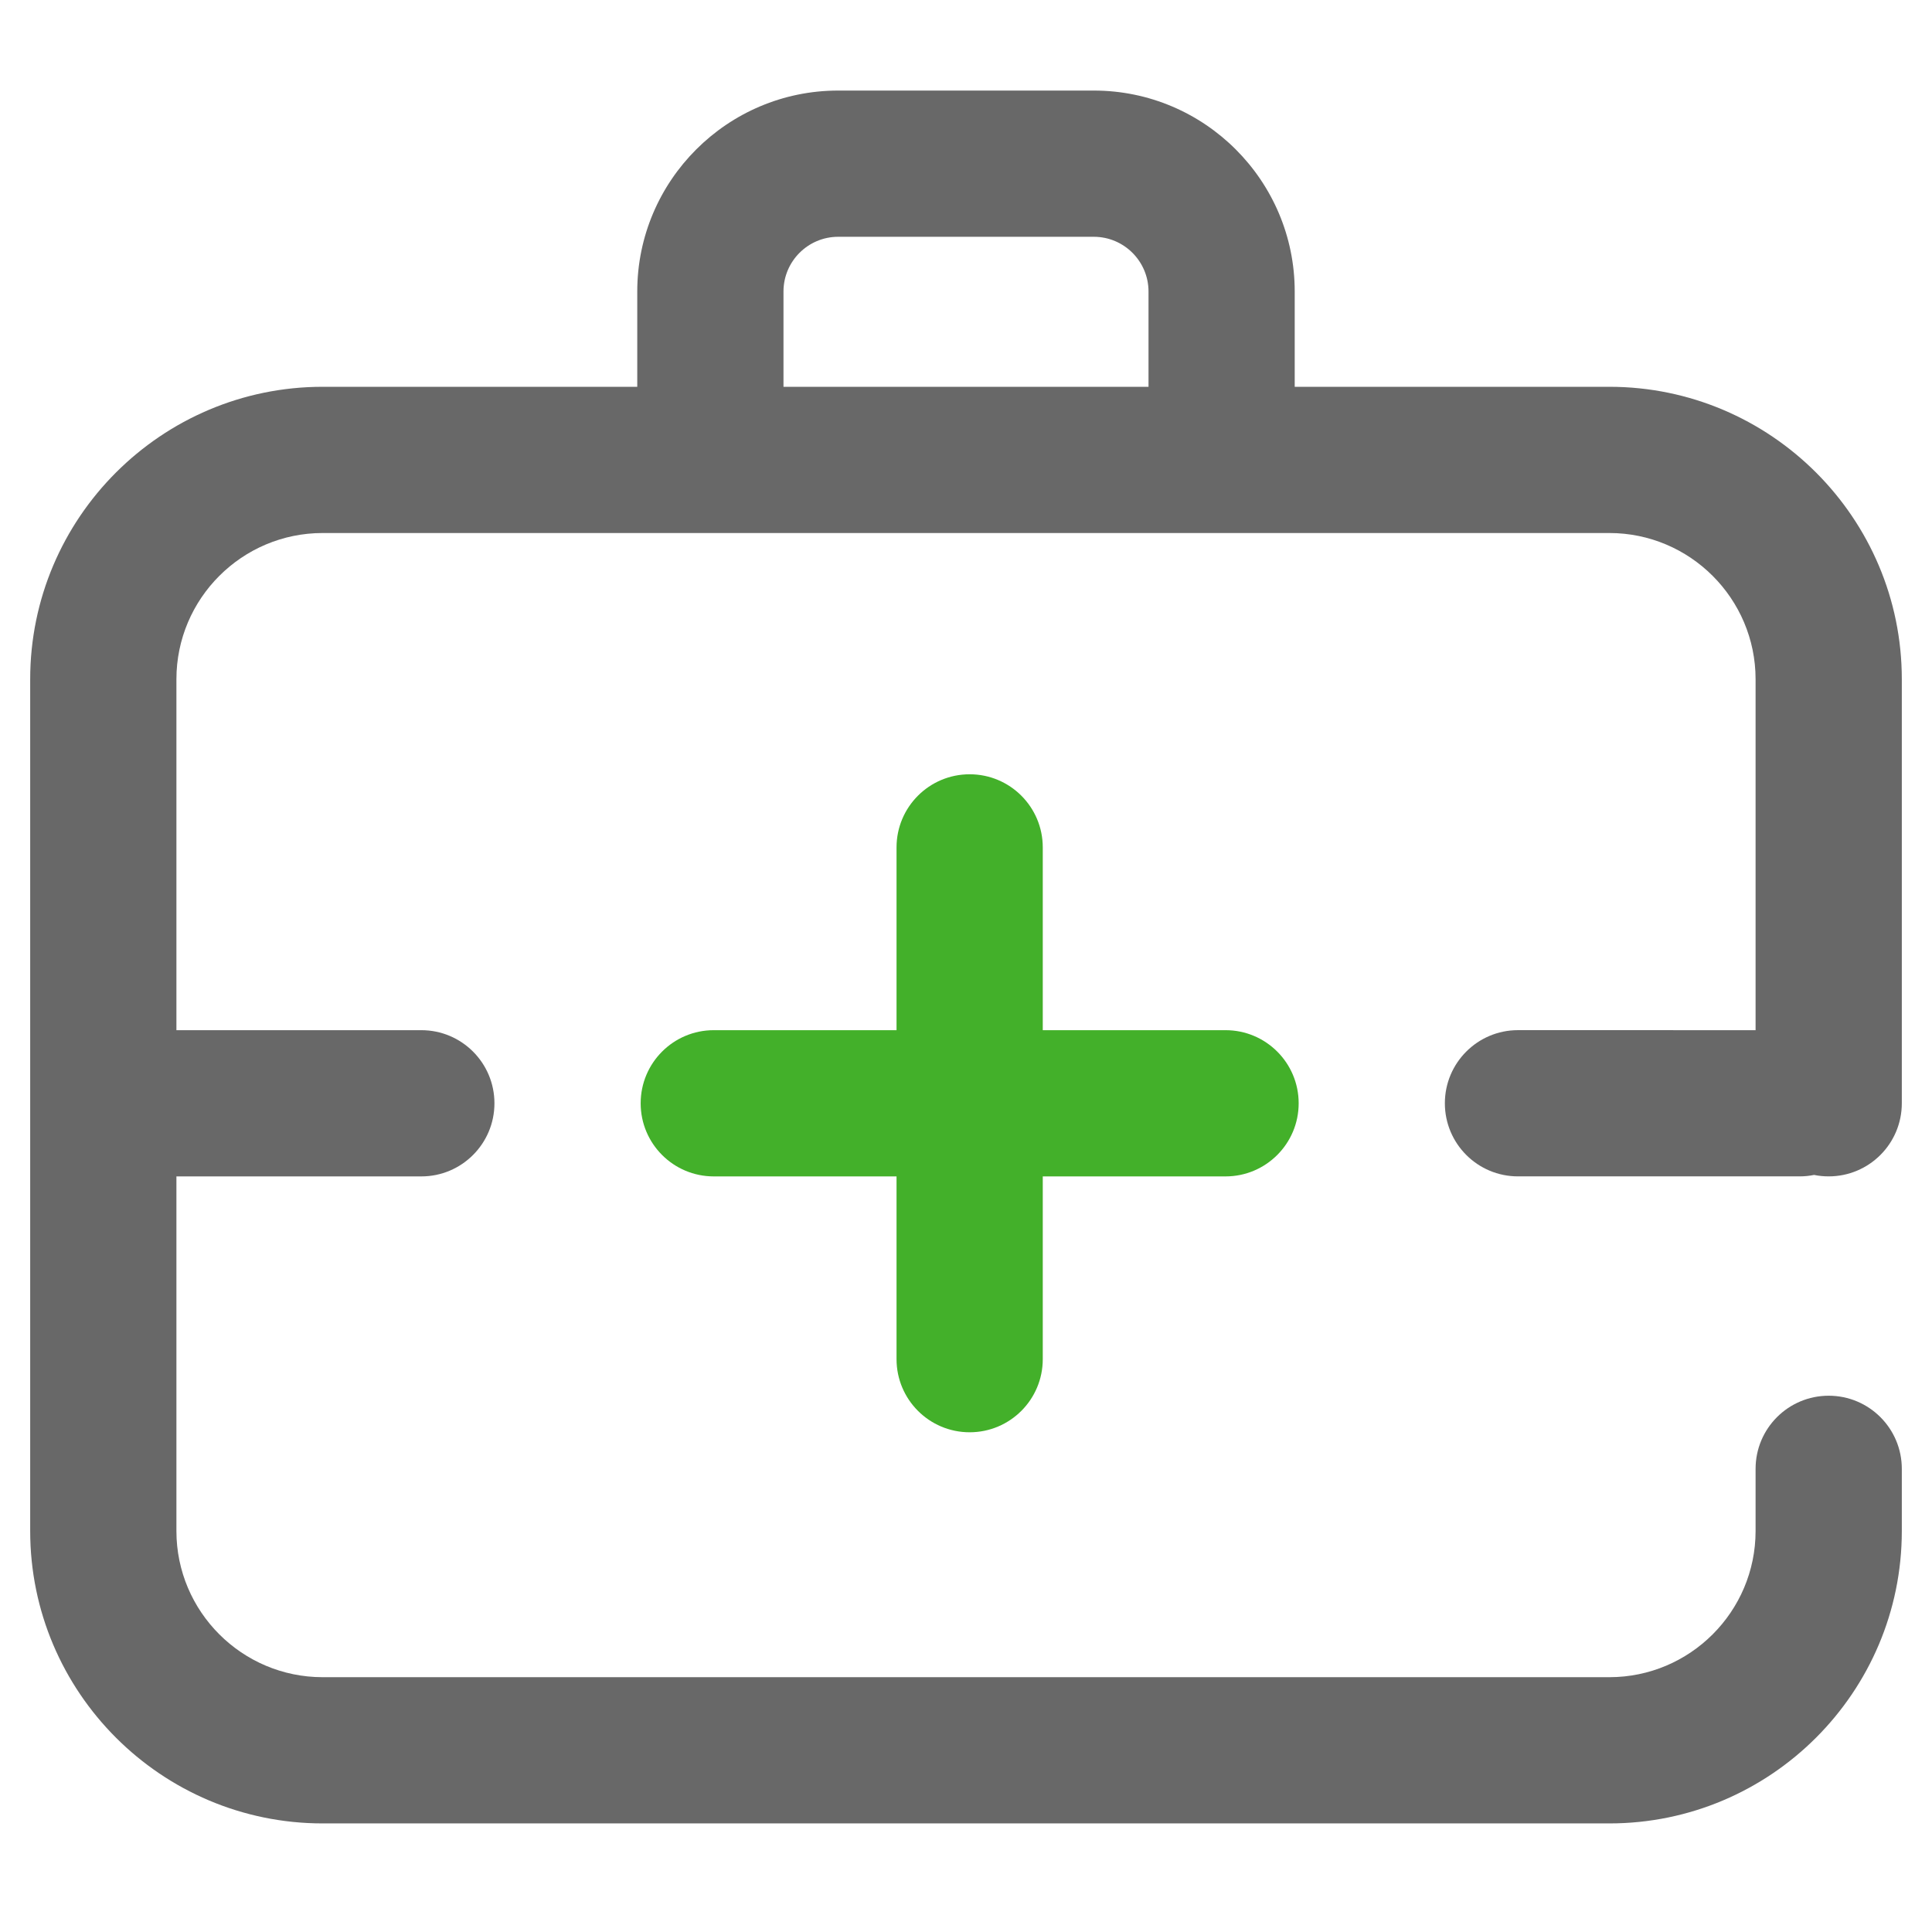
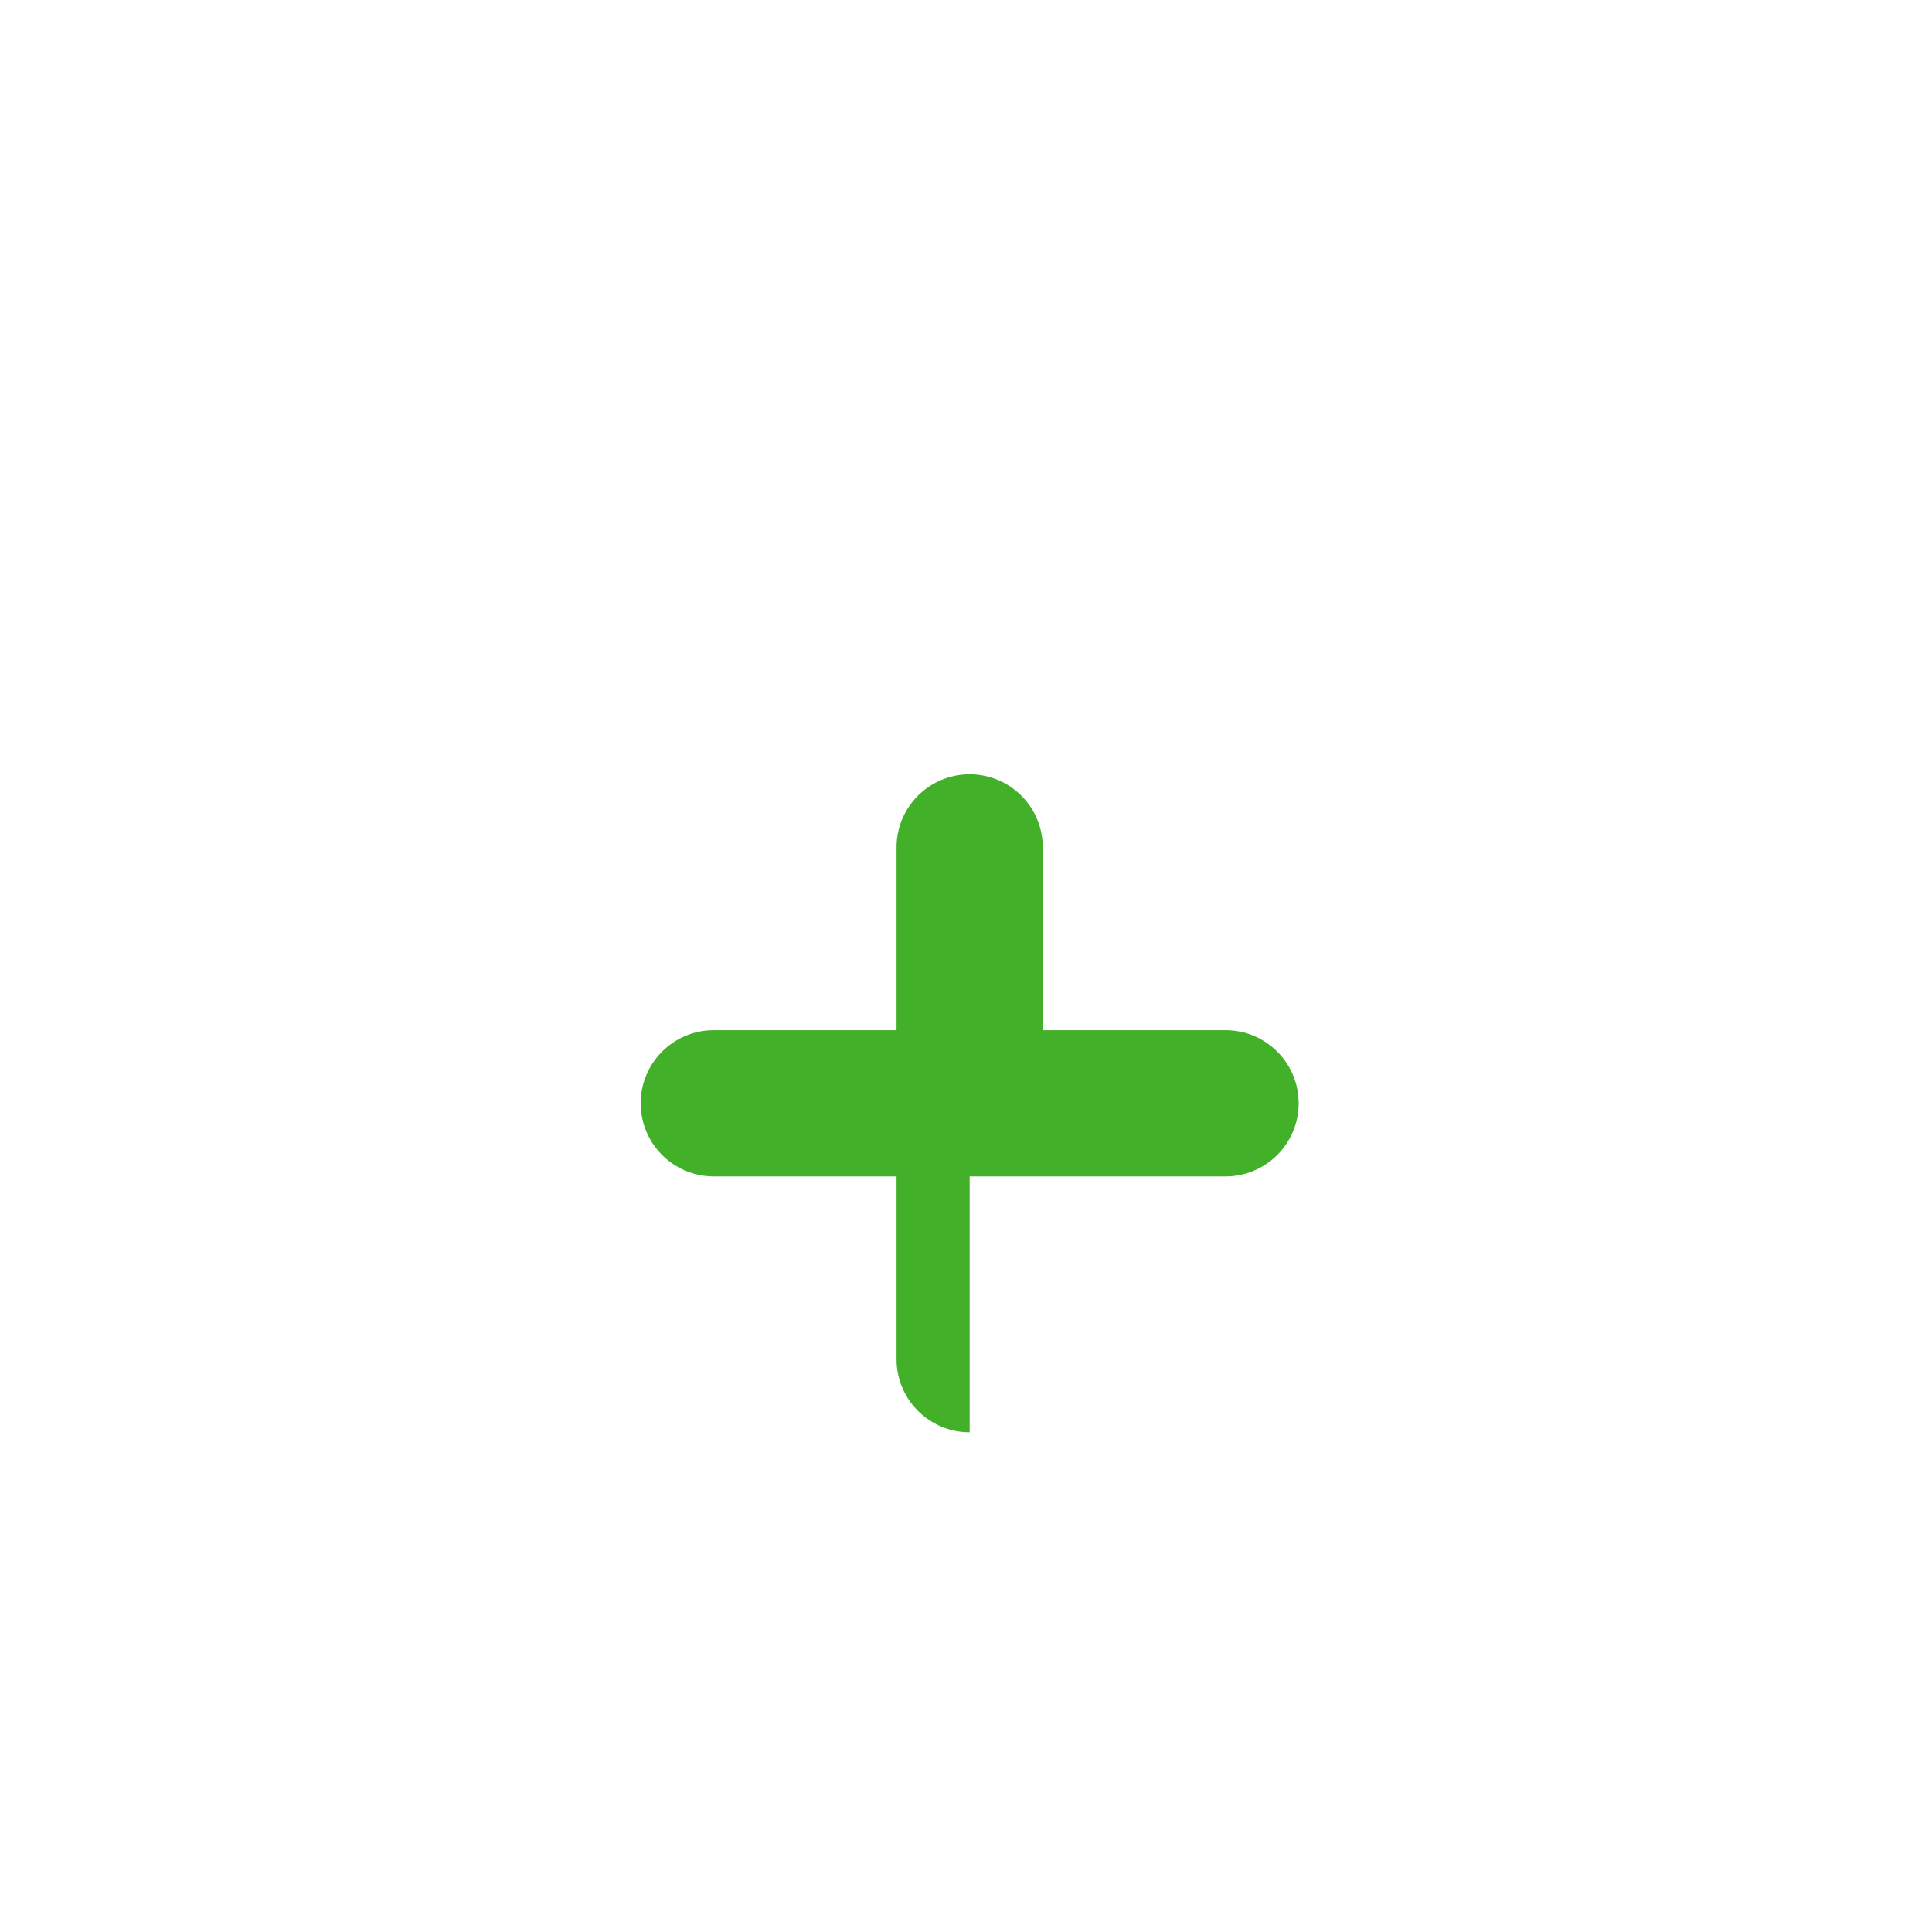
<svg xmlns="http://www.w3.org/2000/svg" width="64" height="64" viewBox="0 0 64 64" fill="none">
-   <path d="M58.156 34.126V22.501C58.156 19.83 55.983 17.657 53.312 17.657H10.688C8.017 17.657 5.844 19.83 5.844 22.501V34.126H13.957C15.295 34.126 16.379 35.21 16.379 36.548C16.379 37.885 15.295 38.97 13.957 38.97H5.844V50.716C5.844 53.386 8.017 55.559 10.688 55.559H53.312C55.983 55.559 58.156 53.386 58.156 50.716V48.657C58.156 47.319 59.24 46.235 60.578 46.235C61.916 46.235 63 47.319 63 48.657V50.716C63 56.057 58.654 60.403 53.312 60.403H10.688C5.346 60.403 1 56.057 1 50.716V22.501C1 17.159 5.346 12.813 10.688 12.813H21.11V9.656C21.11 5.986 24.096 3 27.766 3H36.234C39.904 3 42.889 5.986 42.889 9.656V12.813H53.312C58.654 12.813 63 17.159 63 22.5V36.547C63 37.885 61.916 38.969 60.578 38.969C60.412 38.969 60.25 38.953 60.094 38.921C59.937 38.953 59.775 38.969 59.609 38.969H50.285C48.947 38.969 47.863 37.885 47.863 36.547C47.863 35.21 48.947 34.125 50.285 34.125L58.156 34.126ZM25.954 12.813H38.046V9.656C38.046 8.657 37.233 7.844 36.234 7.844H27.766C26.767 7.844 25.954 8.656 25.954 9.656V12.813Z" fill="#686868" />
-   <path d="M29.699 38.97V45.024C29.699 46.361 30.783 47.446 32.121 47.446C33.459 47.446 34.543 46.362 34.543 45.024V38.97H40.598C41.935 38.97 43.02 37.885 43.02 36.548C43.02 35.21 41.935 34.126 40.598 34.126H34.543V28.071C34.543 26.733 33.459 25.649 32.121 25.649C30.783 25.649 29.699 26.733 29.699 28.071V34.126H23.645C22.307 34.126 21.223 35.21 21.223 36.548C21.223 37.885 22.307 38.97 23.645 38.97H29.699Z" fill="#43B02A" />
+   <path d="M29.699 38.97V45.024C29.699 46.361 30.783 47.446 32.121 47.446V38.97H40.598C41.935 38.97 43.02 37.885 43.02 36.548C43.02 35.21 41.935 34.126 40.598 34.126H34.543V28.071C34.543 26.733 33.459 25.649 32.121 25.649C30.783 25.649 29.699 26.733 29.699 28.071V34.126H23.645C22.307 34.126 21.223 35.21 21.223 36.548C21.223 37.885 22.307 38.97 23.645 38.97H29.699Z" fill="#43B02A" />
</svg>